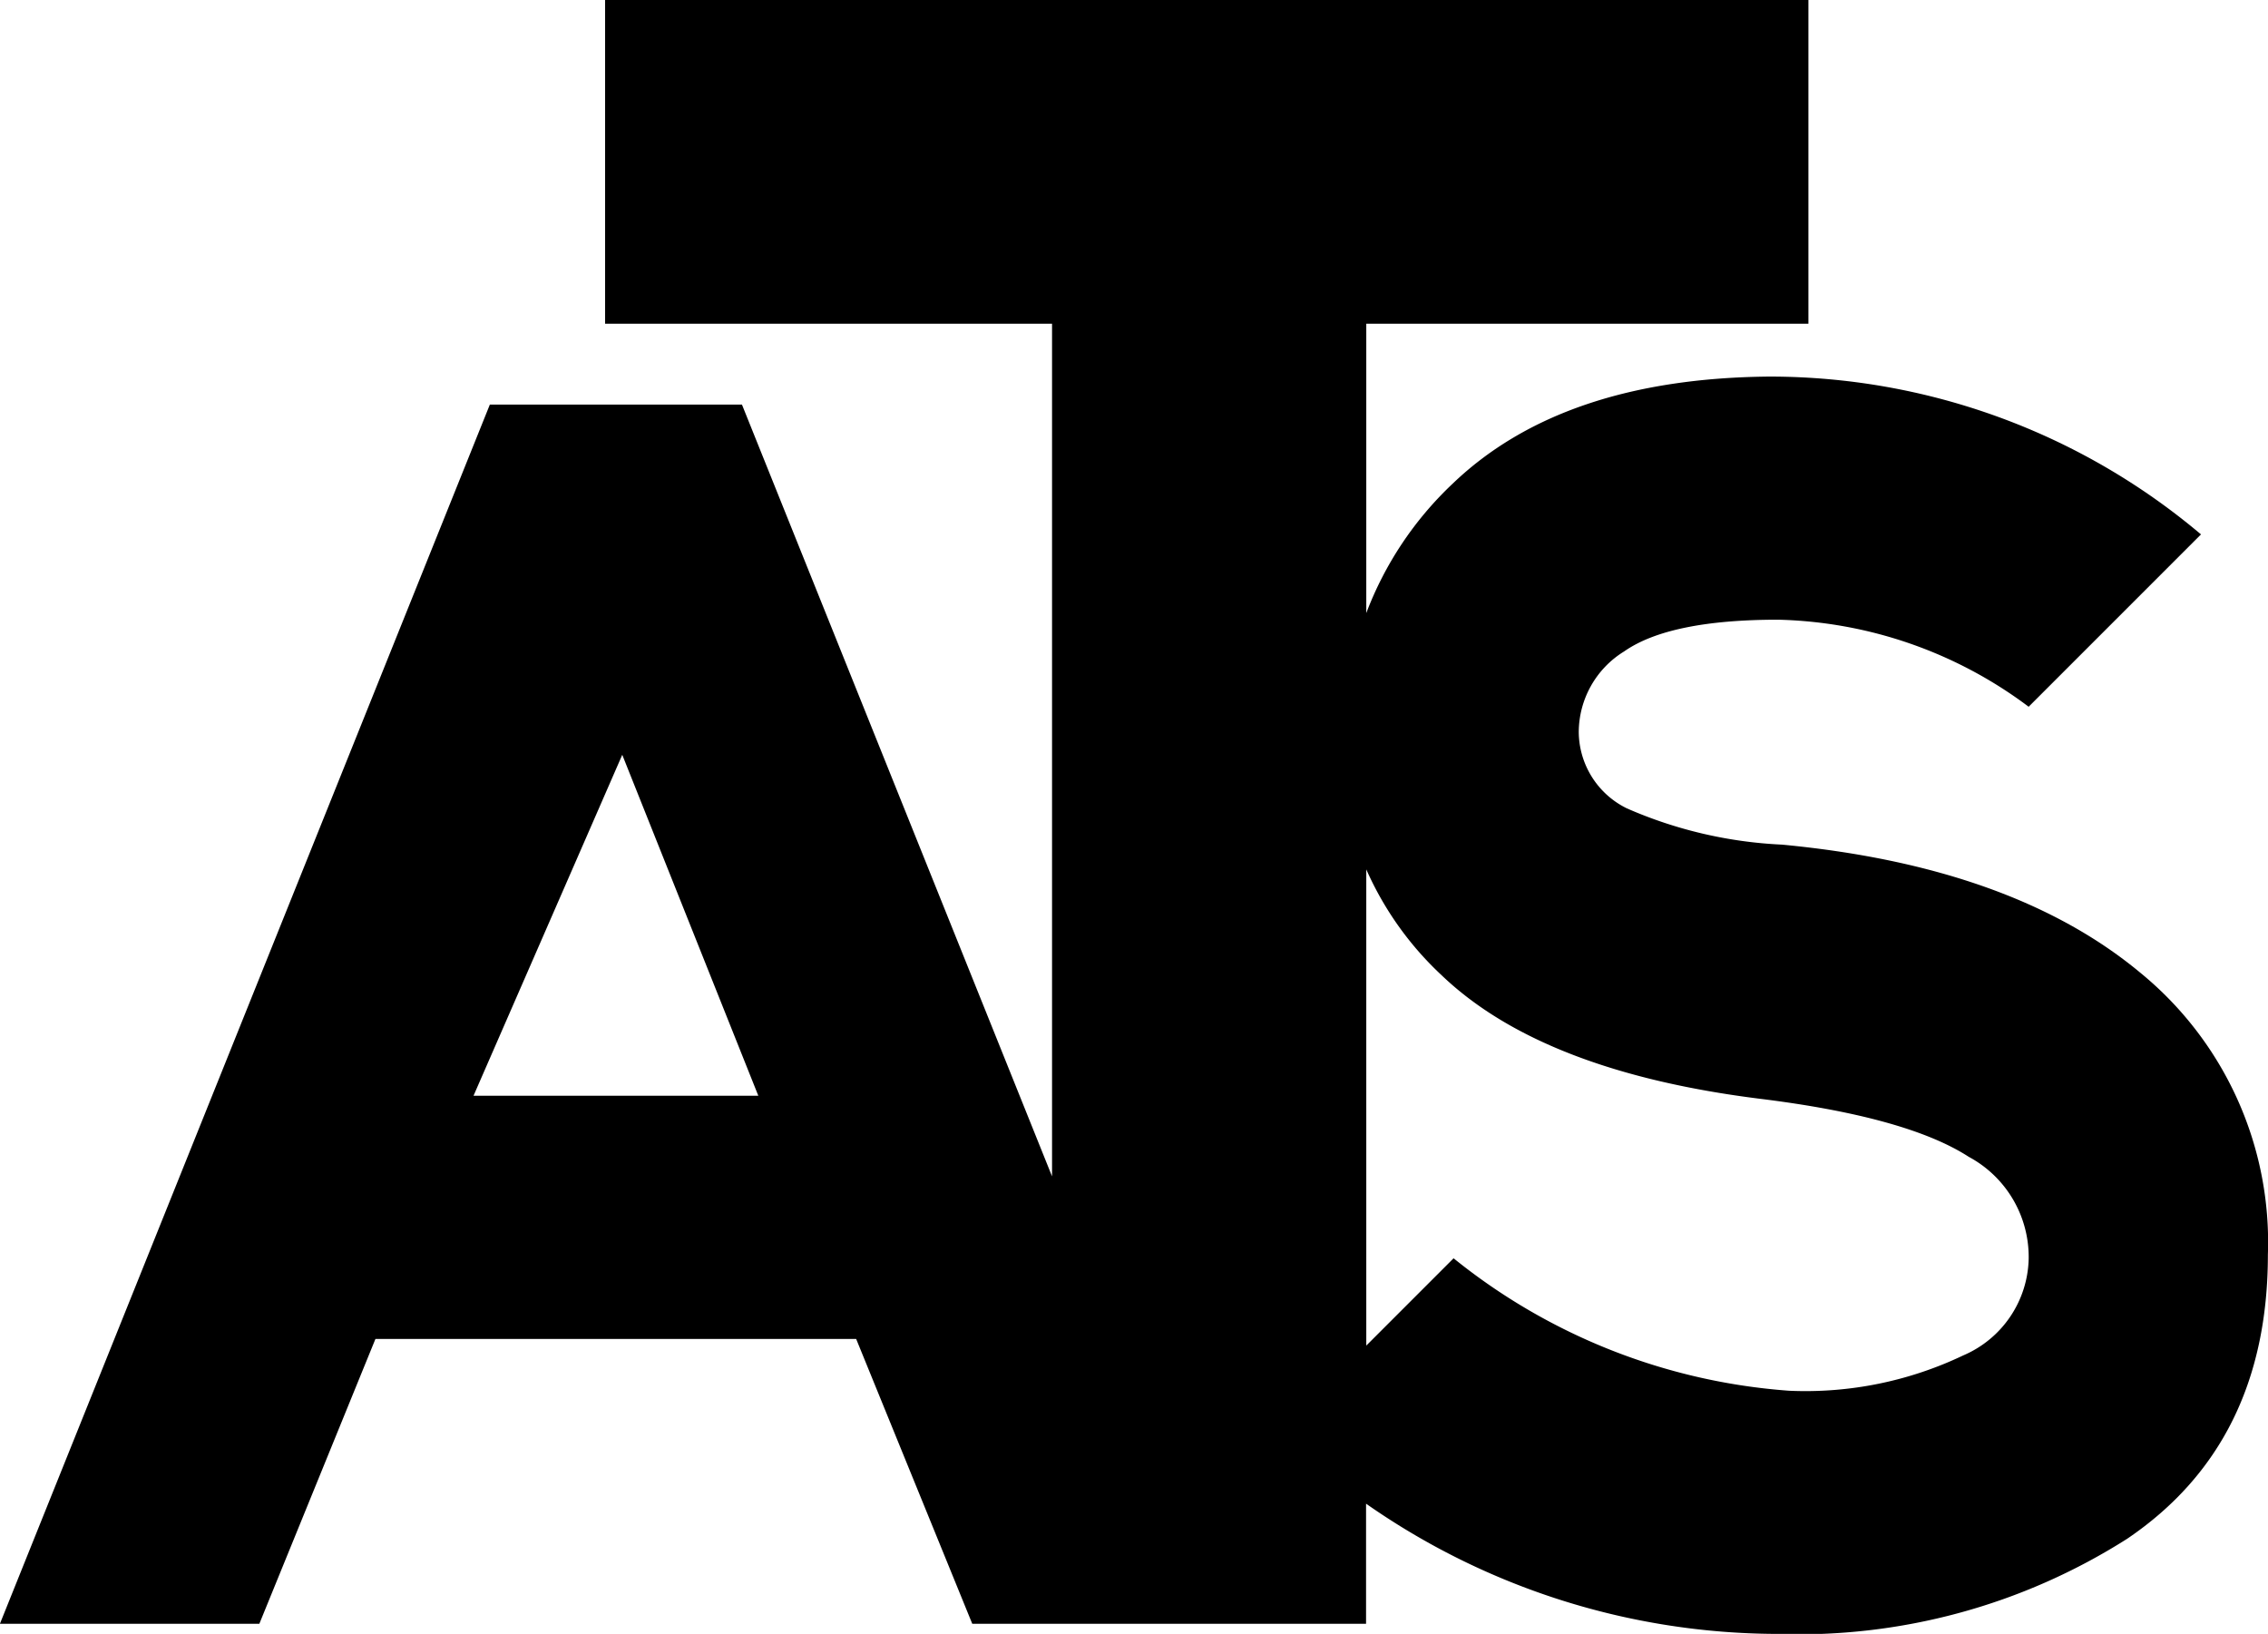
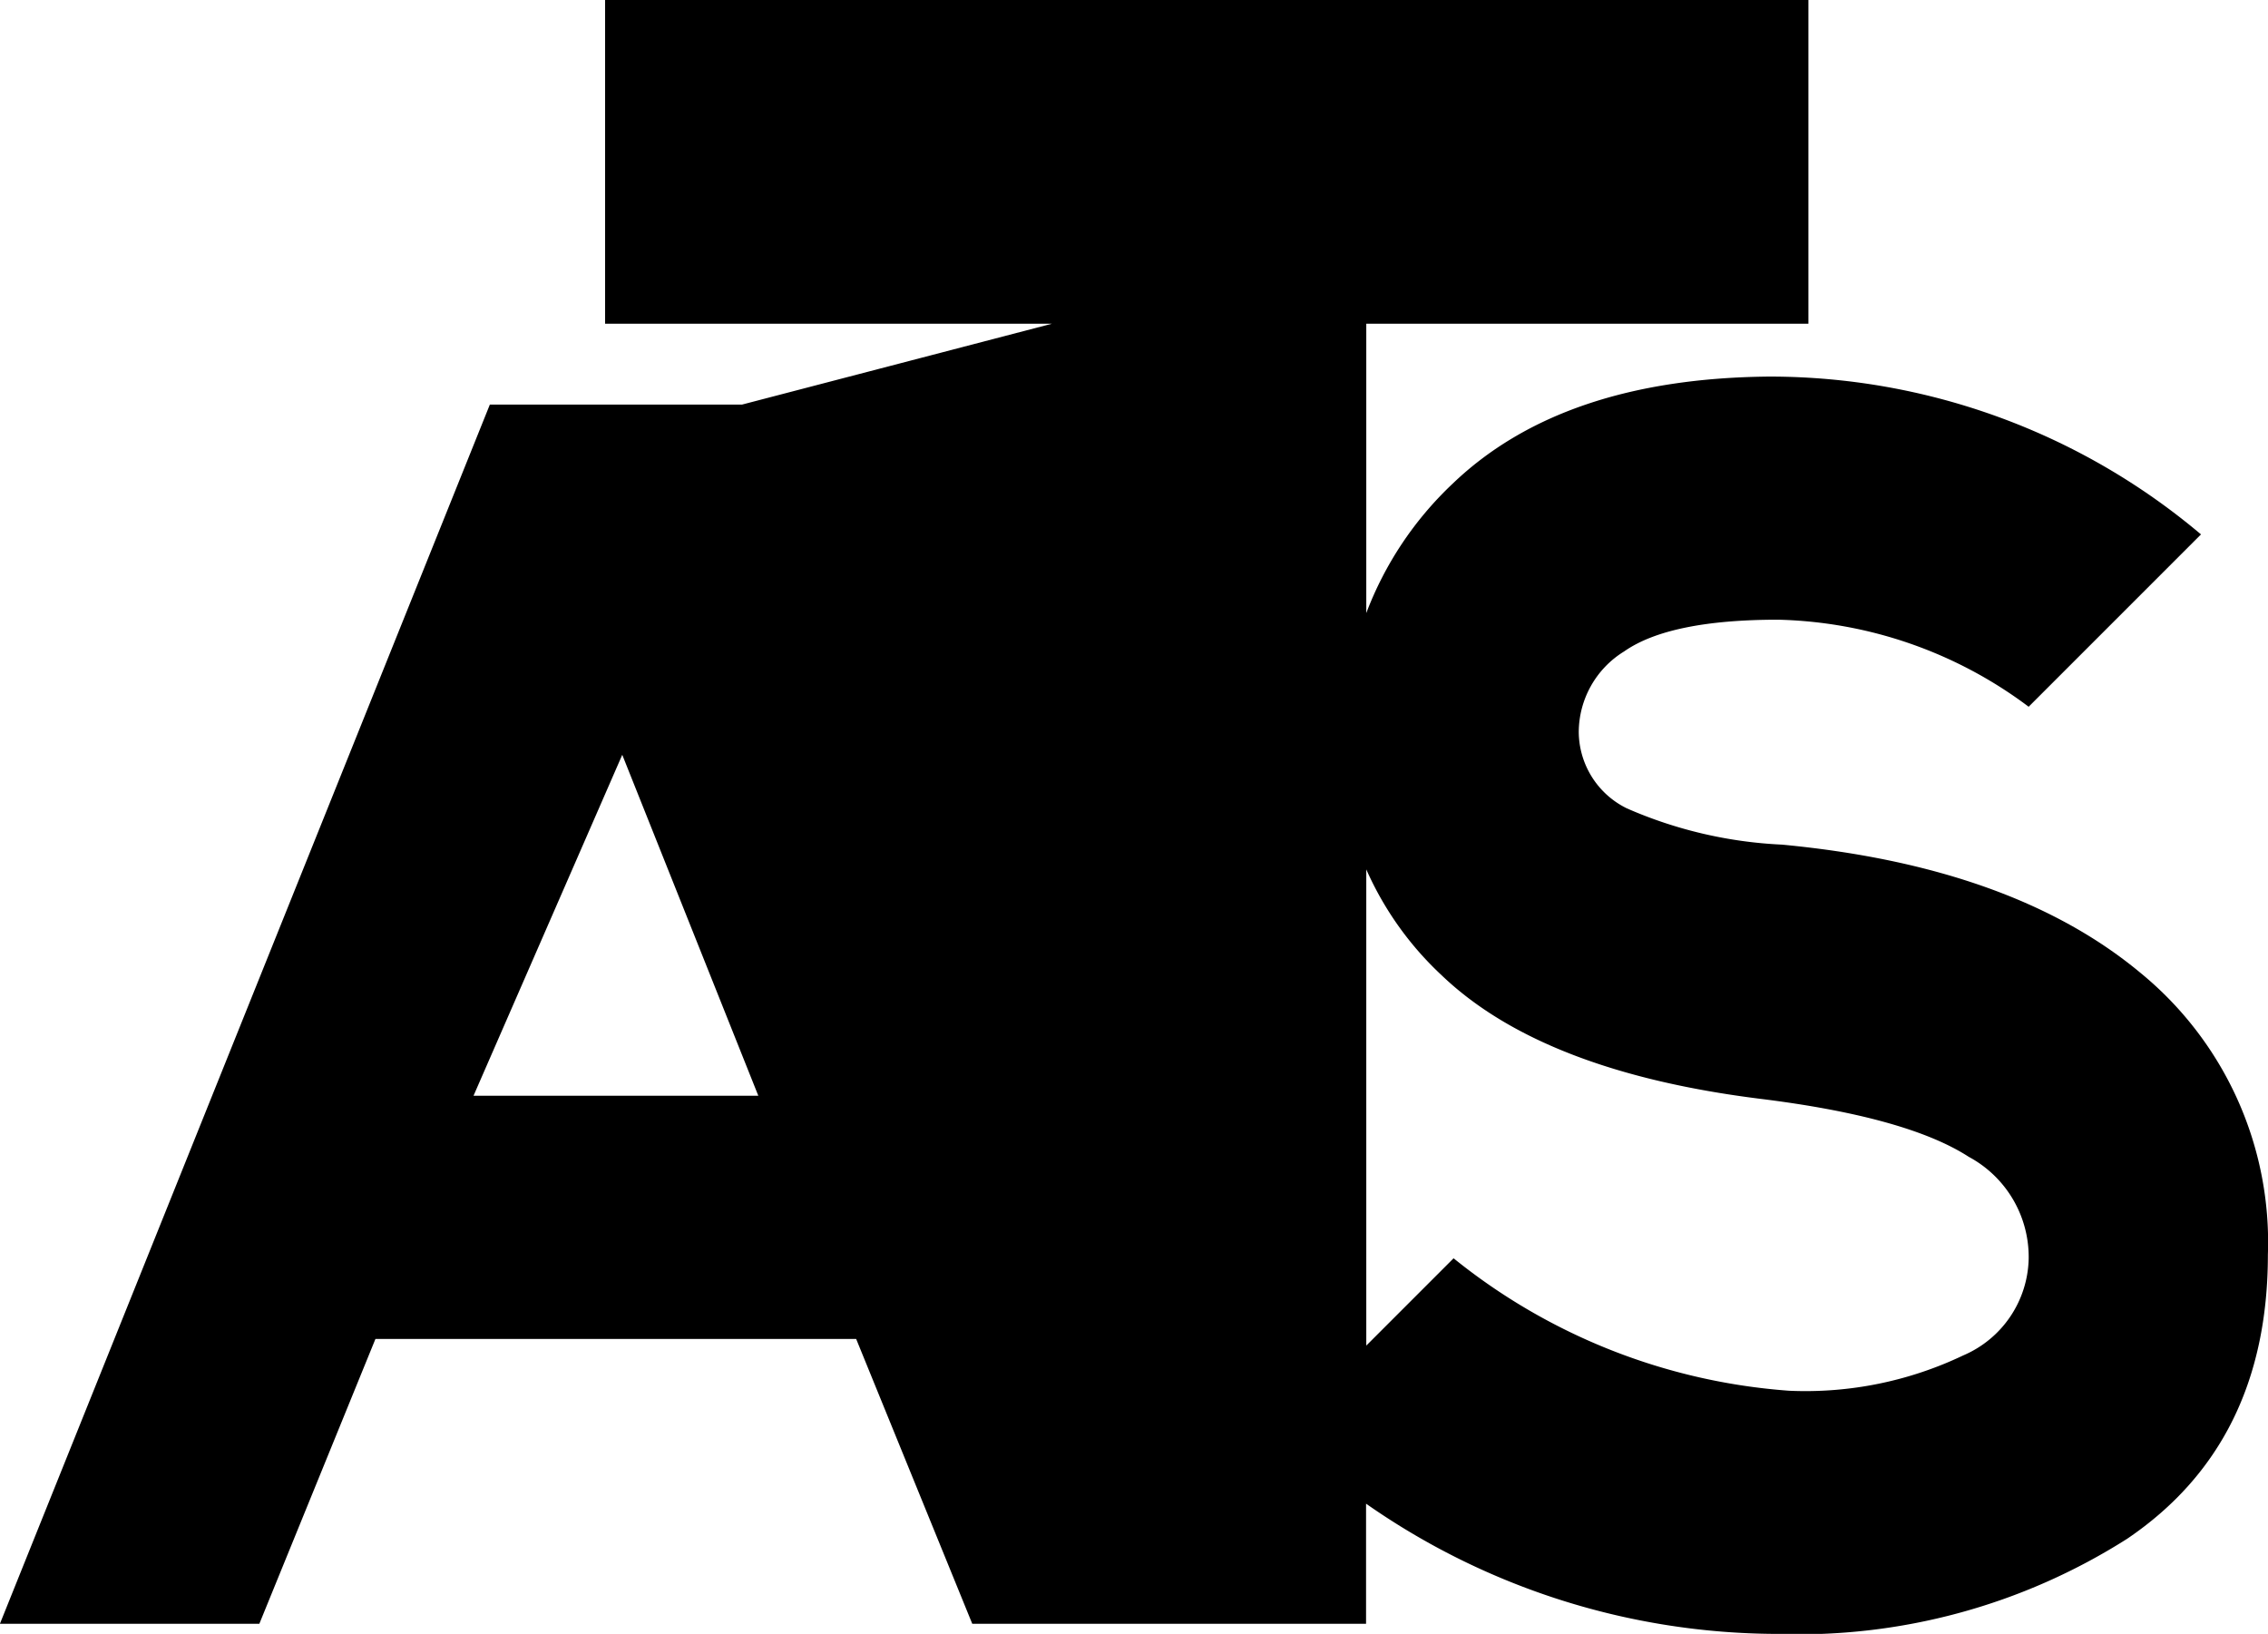
<svg xmlns="http://www.w3.org/2000/svg" width="79.161" height="57.024" viewBox="0 0 79.161 57.024">
-   <path id="パス_651" data-name="パス 651" d="M381.22,264.6q-4.464-3.705-12.5-4.465a15.22,15.22,0,0,1-5.415-1.266,2.991,2.991,0,0,1-1.678-2.659,3.32,3.32,0,0,1,1.583-2.817q1.582-1.109,5.382-1.108a15.149,15.149,0,0,1,8.738,3.038l6.015-6.015a23.338,23.338,0,0,0-15.07-5.508q-7.218.063-11.048,3.736a12.085,12.085,0,0,0-3.016,4.518v-10.1h15.432v-11.3h-42v11.3h15.6v29.759L332.42,244.778h-8.8l-17.1,42.55h9.055l4.052-9.941h16.779l4.052,9.941h13.745v-4.192a25.13,25.13,0,0,0,14.318,4.545,21.368,21.368,0,0,0,12.252-3.323q4.906-3.325,4.907-9.91A12.15,12.15,0,0,0,381.22,264.6Zm-58.17,4.3,5.192-11.9,4.749,11.9Zm52,9.06a12.791,12.791,0,0,1-6.078,1.235,21.068,21.068,0,0,1-11.714-4.623l-3.047,3.047V261a11.28,11.28,0,0,0,2.636,3.7q3.514,3.357,11.112,4.306,5.129.634,7.282,2.026a3.97,3.97,0,0,1,2.09,3.546A3.758,3.758,0,0,1,375.046,277.962Z" transform="translate(-306.523 -230.657)" />
+   <path id="パス_651" data-name="パス 651" d="M381.22,264.6q-4.464-3.705-12.5-4.465a15.22,15.22,0,0,1-5.415-1.266,2.991,2.991,0,0,1-1.678-2.659,3.32,3.32,0,0,1,1.583-2.817q1.582-1.109,5.382-1.108a15.149,15.149,0,0,1,8.738,3.038l6.015-6.015a23.338,23.338,0,0,0-15.07-5.508q-7.218.063-11.048,3.736a12.085,12.085,0,0,0-3.016,4.518v-10.1h15.432v-11.3h-42v11.3h15.6L332.42,244.778h-8.8l-17.1,42.55h9.055l4.052-9.941h16.779l4.052,9.941h13.745v-4.192a25.13,25.13,0,0,0,14.318,4.545,21.368,21.368,0,0,0,12.252-3.323q4.906-3.325,4.907-9.91A12.15,12.15,0,0,0,381.22,264.6Zm-58.17,4.3,5.192-11.9,4.749,11.9Zm52,9.06a12.791,12.791,0,0,1-6.078,1.235,21.068,21.068,0,0,1-11.714-4.623l-3.047,3.047V261a11.28,11.28,0,0,0,2.636,3.7q3.514,3.357,11.112,4.306,5.129.634,7.282,2.026a3.97,3.97,0,0,1,2.09,3.546A3.758,3.758,0,0,1,375.046,277.962Z" transform="translate(-306.523 -230.657)" />
</svg>